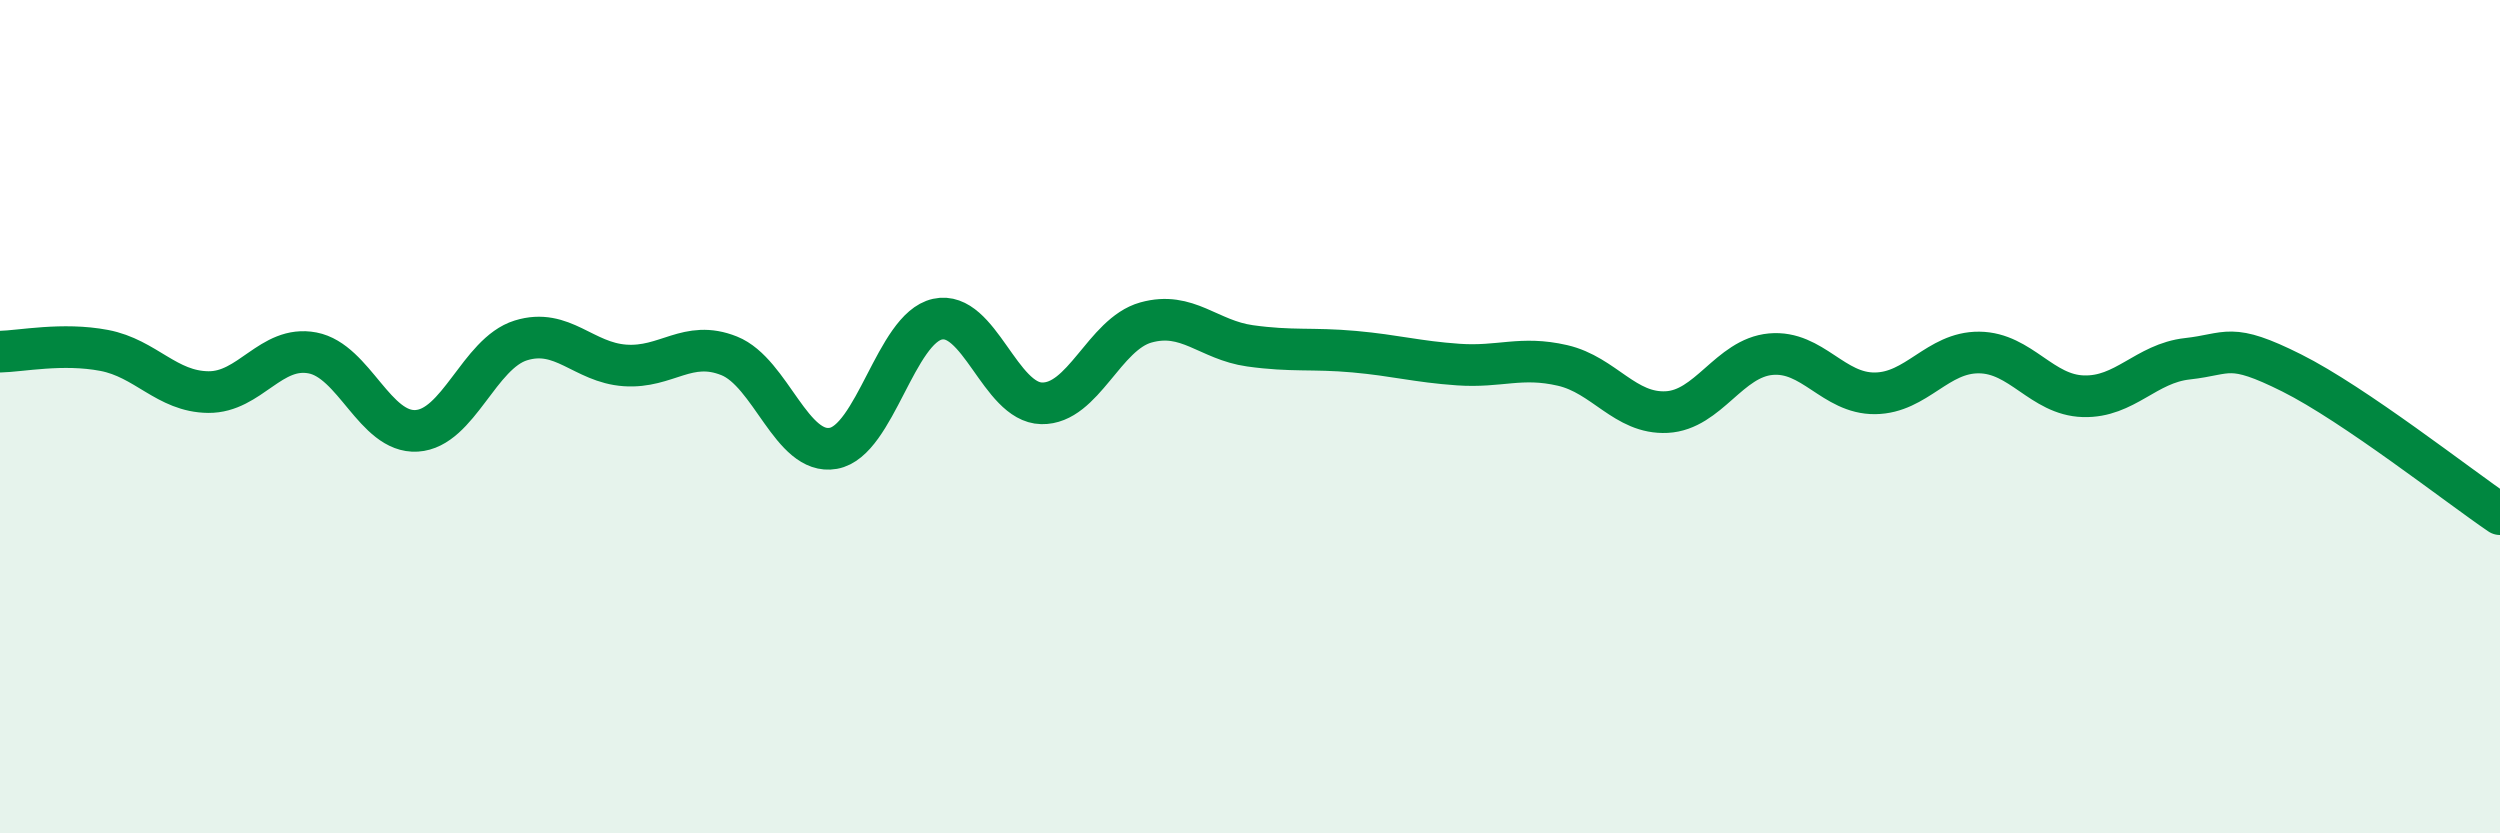
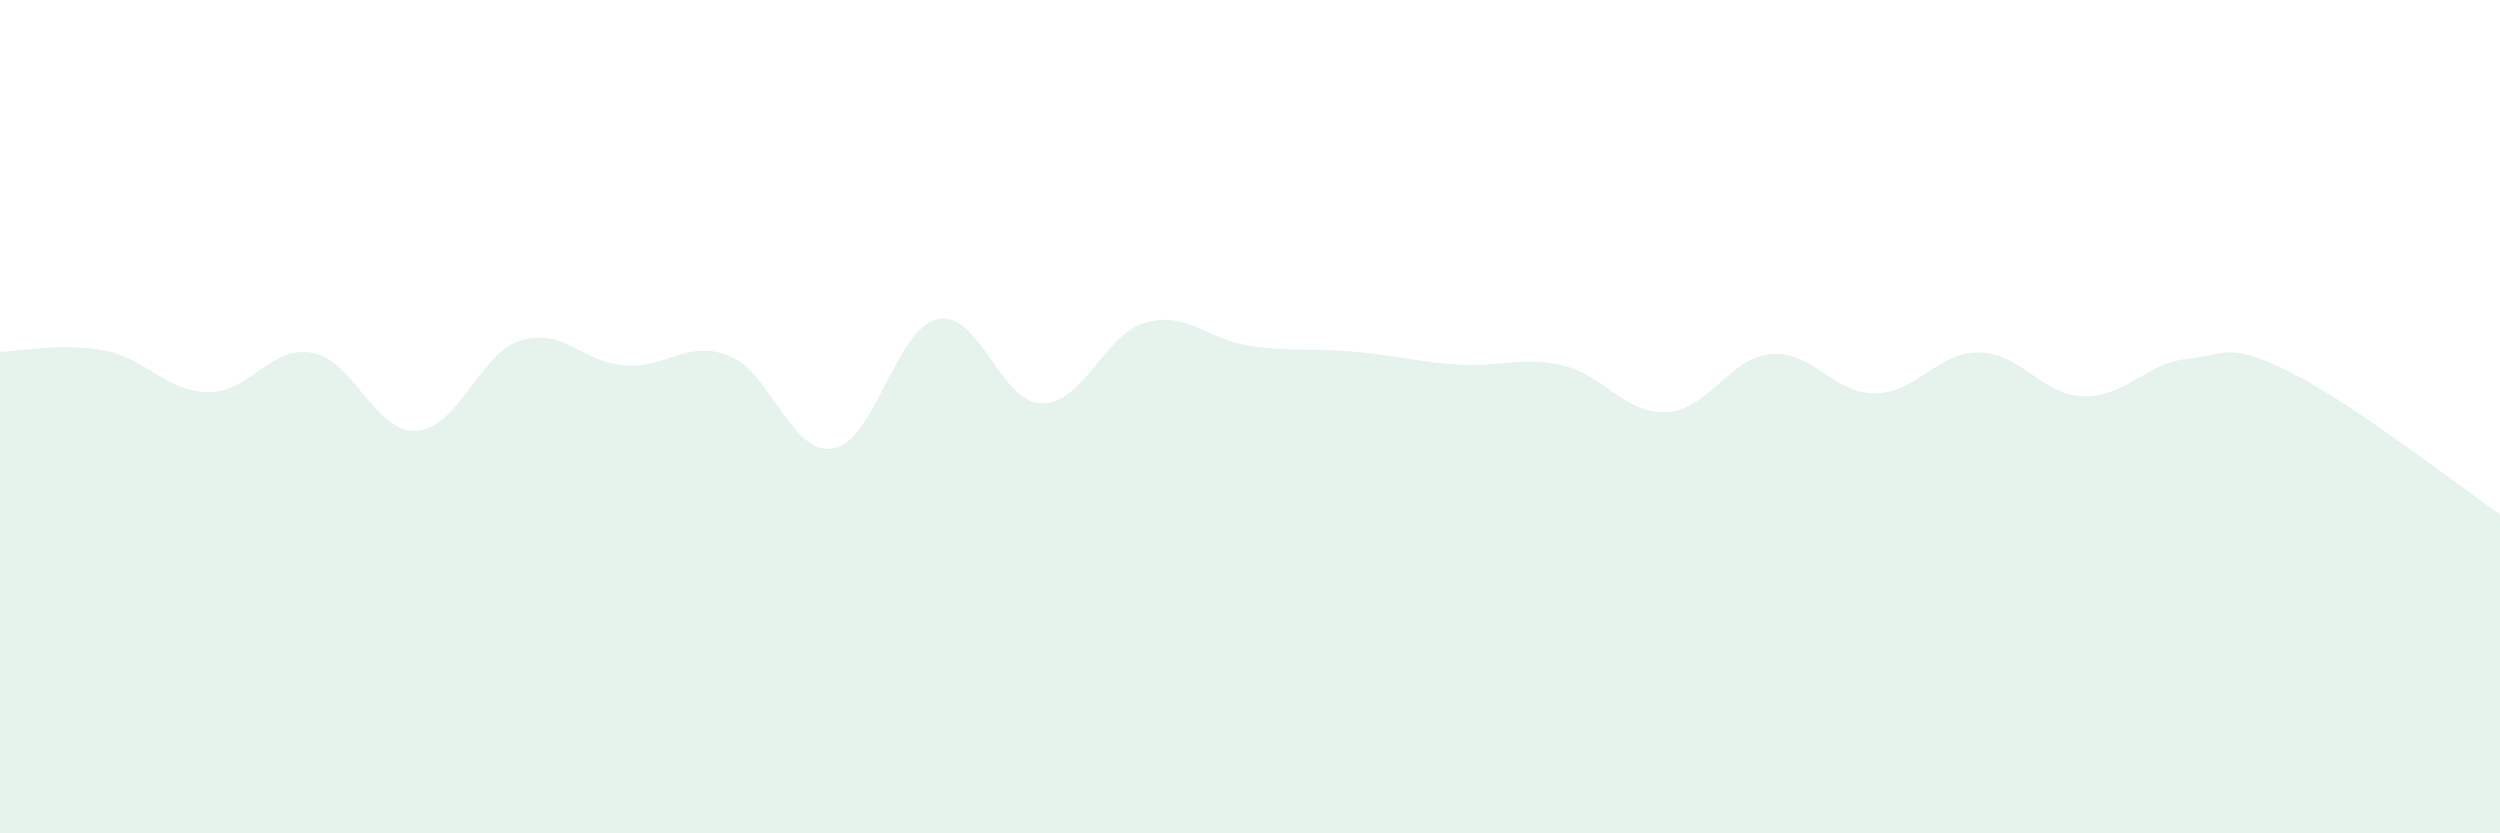
<svg xmlns="http://www.w3.org/2000/svg" width="60" height="20" viewBox="0 0 60 20">
  <path d="M 0,8.44 C 0.5,8.43 1.5,8.22 2.5,8.41 C 3.5,8.6 4,9.4 5,9.41 C 6,9.42 6.5,8.28 7.5,8.47 C 8.5,8.66 9,10.4 10,10.34 C 11,10.28 11.5,8.48 12.5,8.17 C 13.5,7.86 14,8.7 15,8.77 C 16,8.84 16.5,8.14 17.5,8.54 C 18.5,8.94 19,10.94 20,10.76 C 21,10.58 21.5,7.88 22.5,7.66 C 23.5,7.44 24,9.66 25,9.68 C 26,9.7 26.5,8.02 27.5,7.74 C 28.5,7.46 29,8.16 30,8.3 C 31,8.44 31.5,8.35 32.5,8.44 C 33.5,8.53 34,8.68 35,8.75 C 36,8.82 36.5,8.54 37.5,8.77 C 38.5,9 39,9.94 40,9.89 C 41,9.84 41.5,8.59 42.5,8.5 C 43.5,8.41 44,9.45 45,9.44 C 46,9.43 46.5,8.45 47.5,8.46 C 48.5,8.47 49,9.48 50,9.51 C 51,9.54 51.5,8.72 52.5,8.61 C 53.5,8.5 53.5,8.2 55,8.95 C 56.5,9.7 59,11.66 60,12.34L60 20L0 20Z" fill="#008740" opacity="0.1" stroke-linecap="round" stroke-linejoin="round" />
-   <path d="M 0,8.44 C 0.5,8.43 1.5,8.22 2.5,8.41 C 3.5,8.6 4,9.4 5,9.41 C 6,9.42 6.5,8.28 7.5,8.47 C 8.5,8.66 9,10.4 10,10.34 C 11,10.28 11.5,8.48 12.5,8.17 C 13.5,7.86 14,8.7 15,8.77 C 16,8.84 16.5,8.14 17.5,8.54 C 18.5,8.94 19,10.94 20,10.76 C 21,10.58 21.5,7.88 22.5,7.66 C 23.5,7.44 24,9.66 25,9.68 C 26,9.7 26.5,8.02 27.5,7.74 C 28.5,7.46 29,8.16 30,8.3 C 31,8.44 31.5,8.35 32.5,8.44 C 33.5,8.53 34,8.68 35,8.75 C 36,8.82 36.5,8.54 37.5,8.77 C 38.5,9 39,9.94 40,9.89 C 41,9.84 41.5,8.59 42.5,8.5 C 43.5,8.41 44,9.45 45,9.44 C 46,9.43 46.5,8.45 47.5,8.46 C 48.5,8.47 49,9.48 50,9.51 C 51,9.54 51.5,8.72 52.5,8.61 C 53.5,8.5 53.5,8.2 55,8.95 C 56.5,9.7 59,11.66 60,12.34" stroke="#008740" stroke-width="1" fill="none" stroke-linecap="round" stroke-linejoin="round" />
</svg>